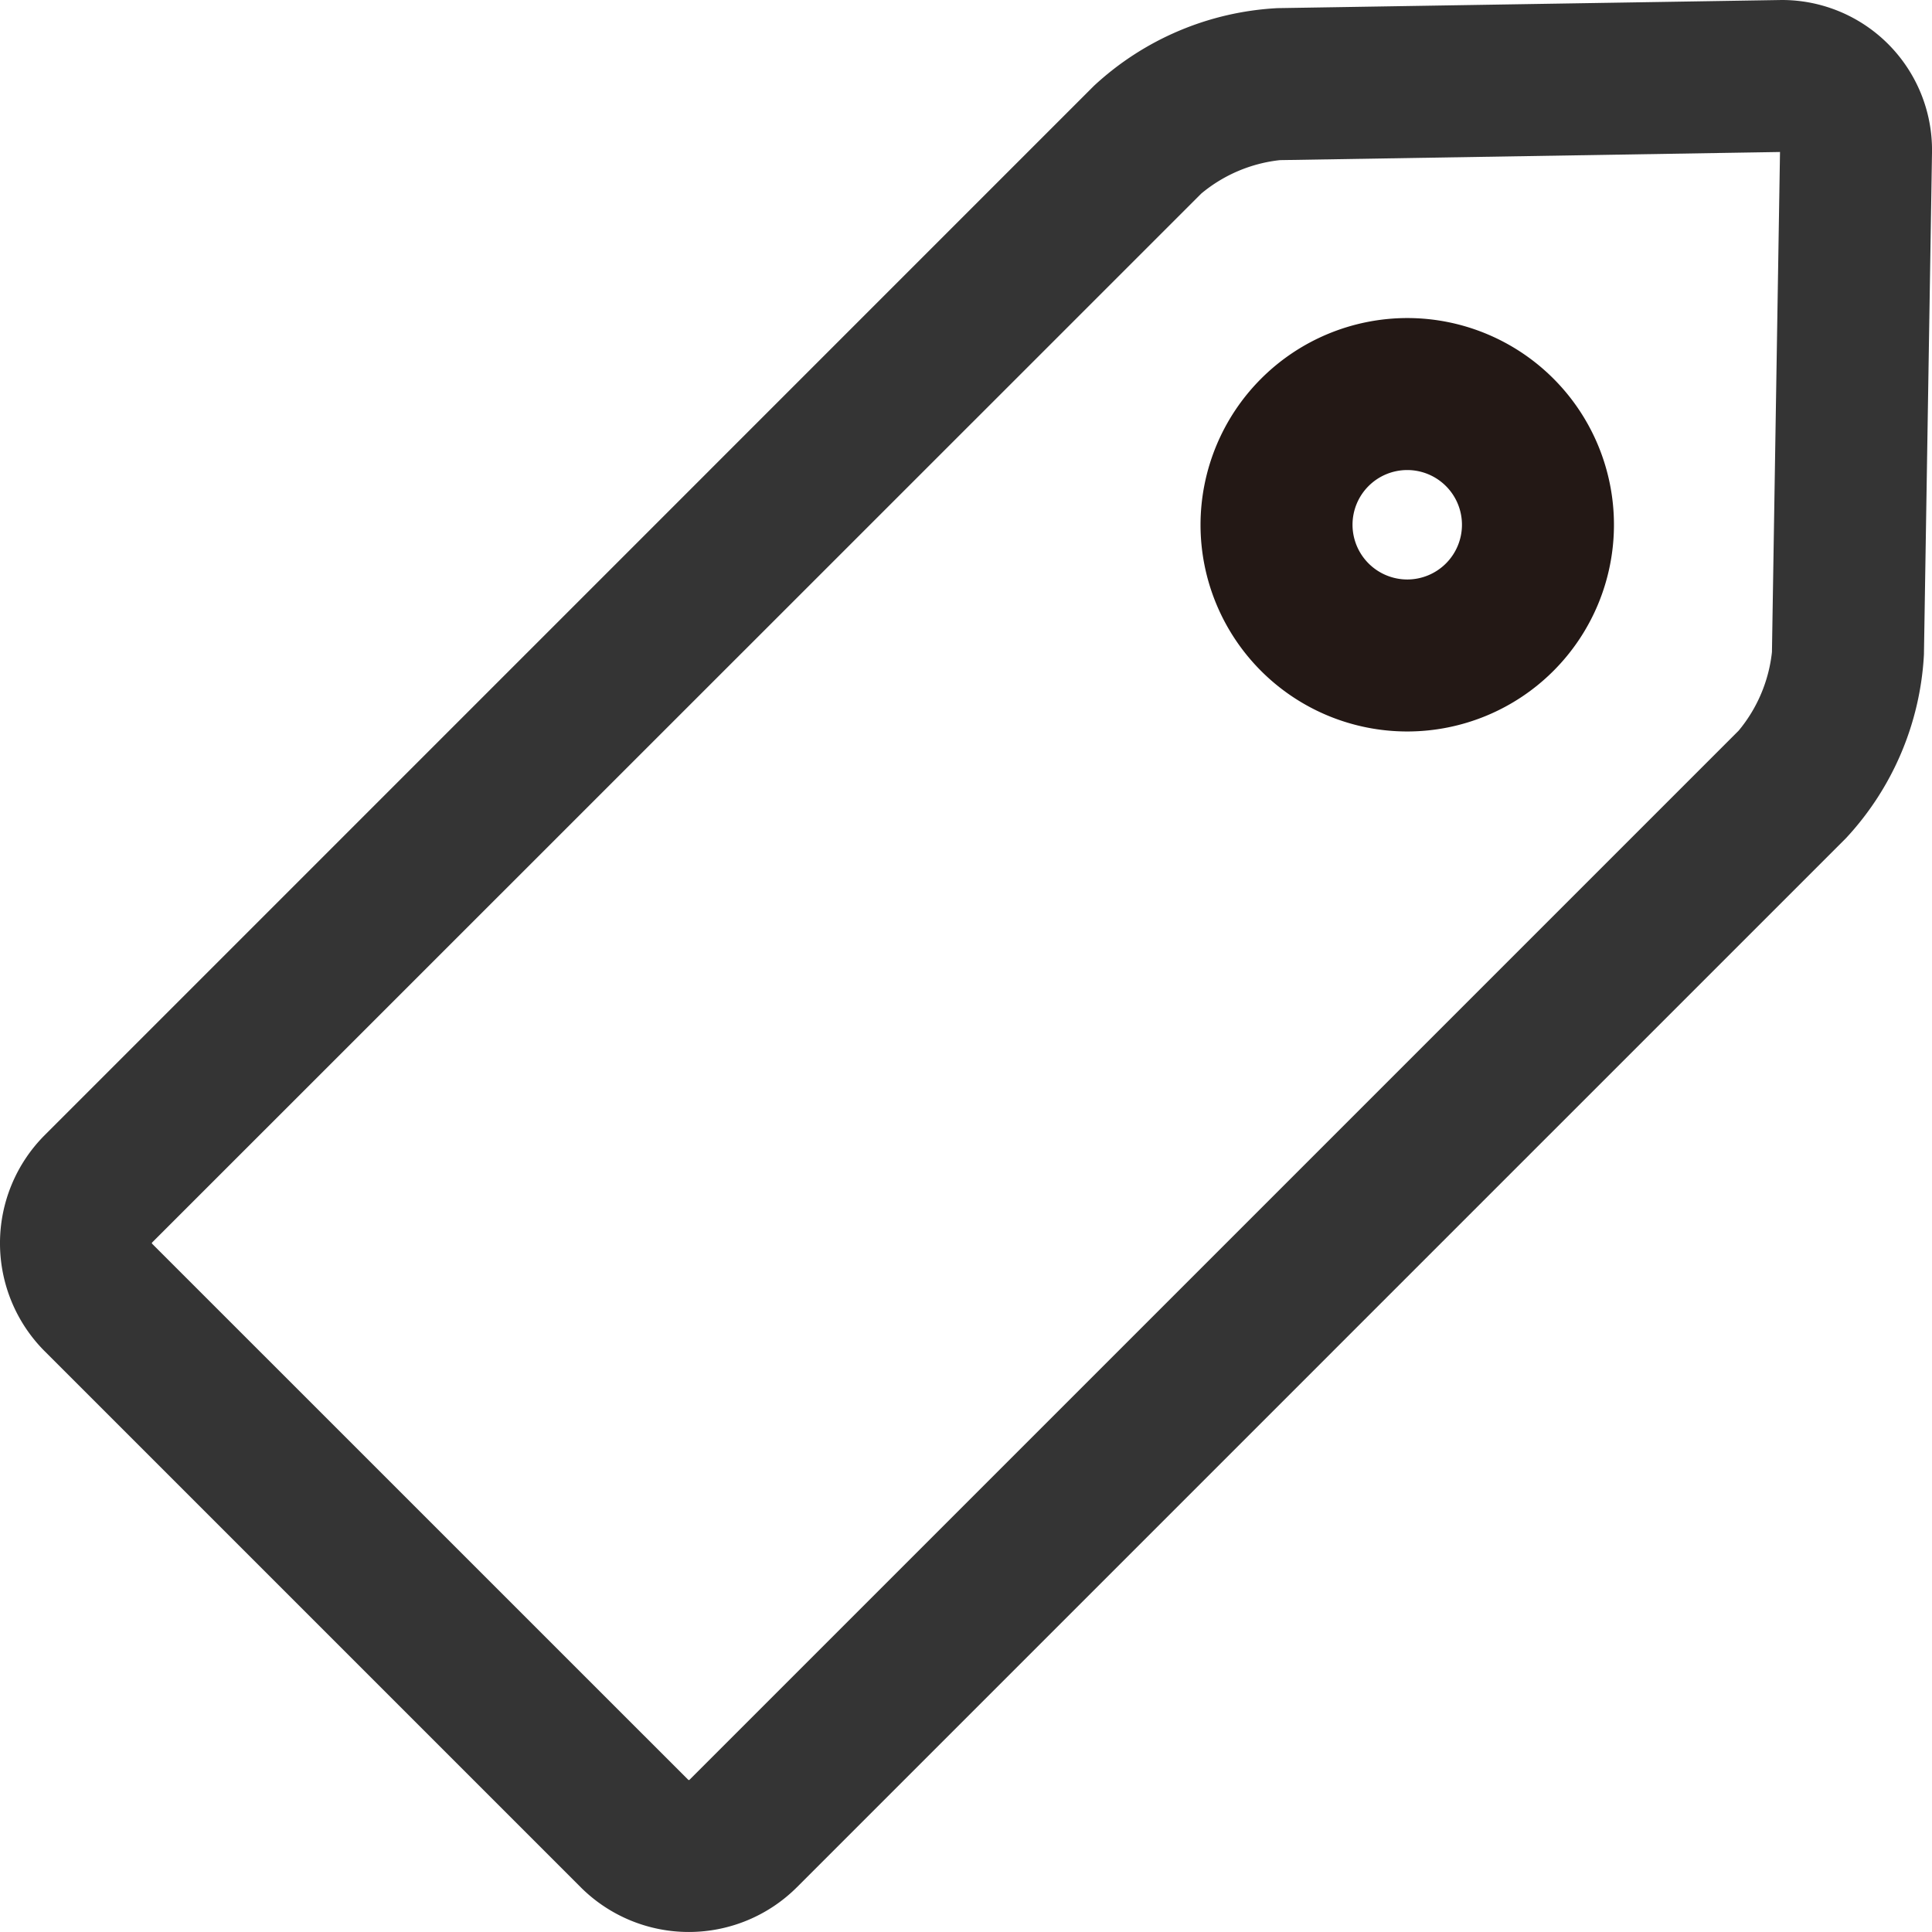
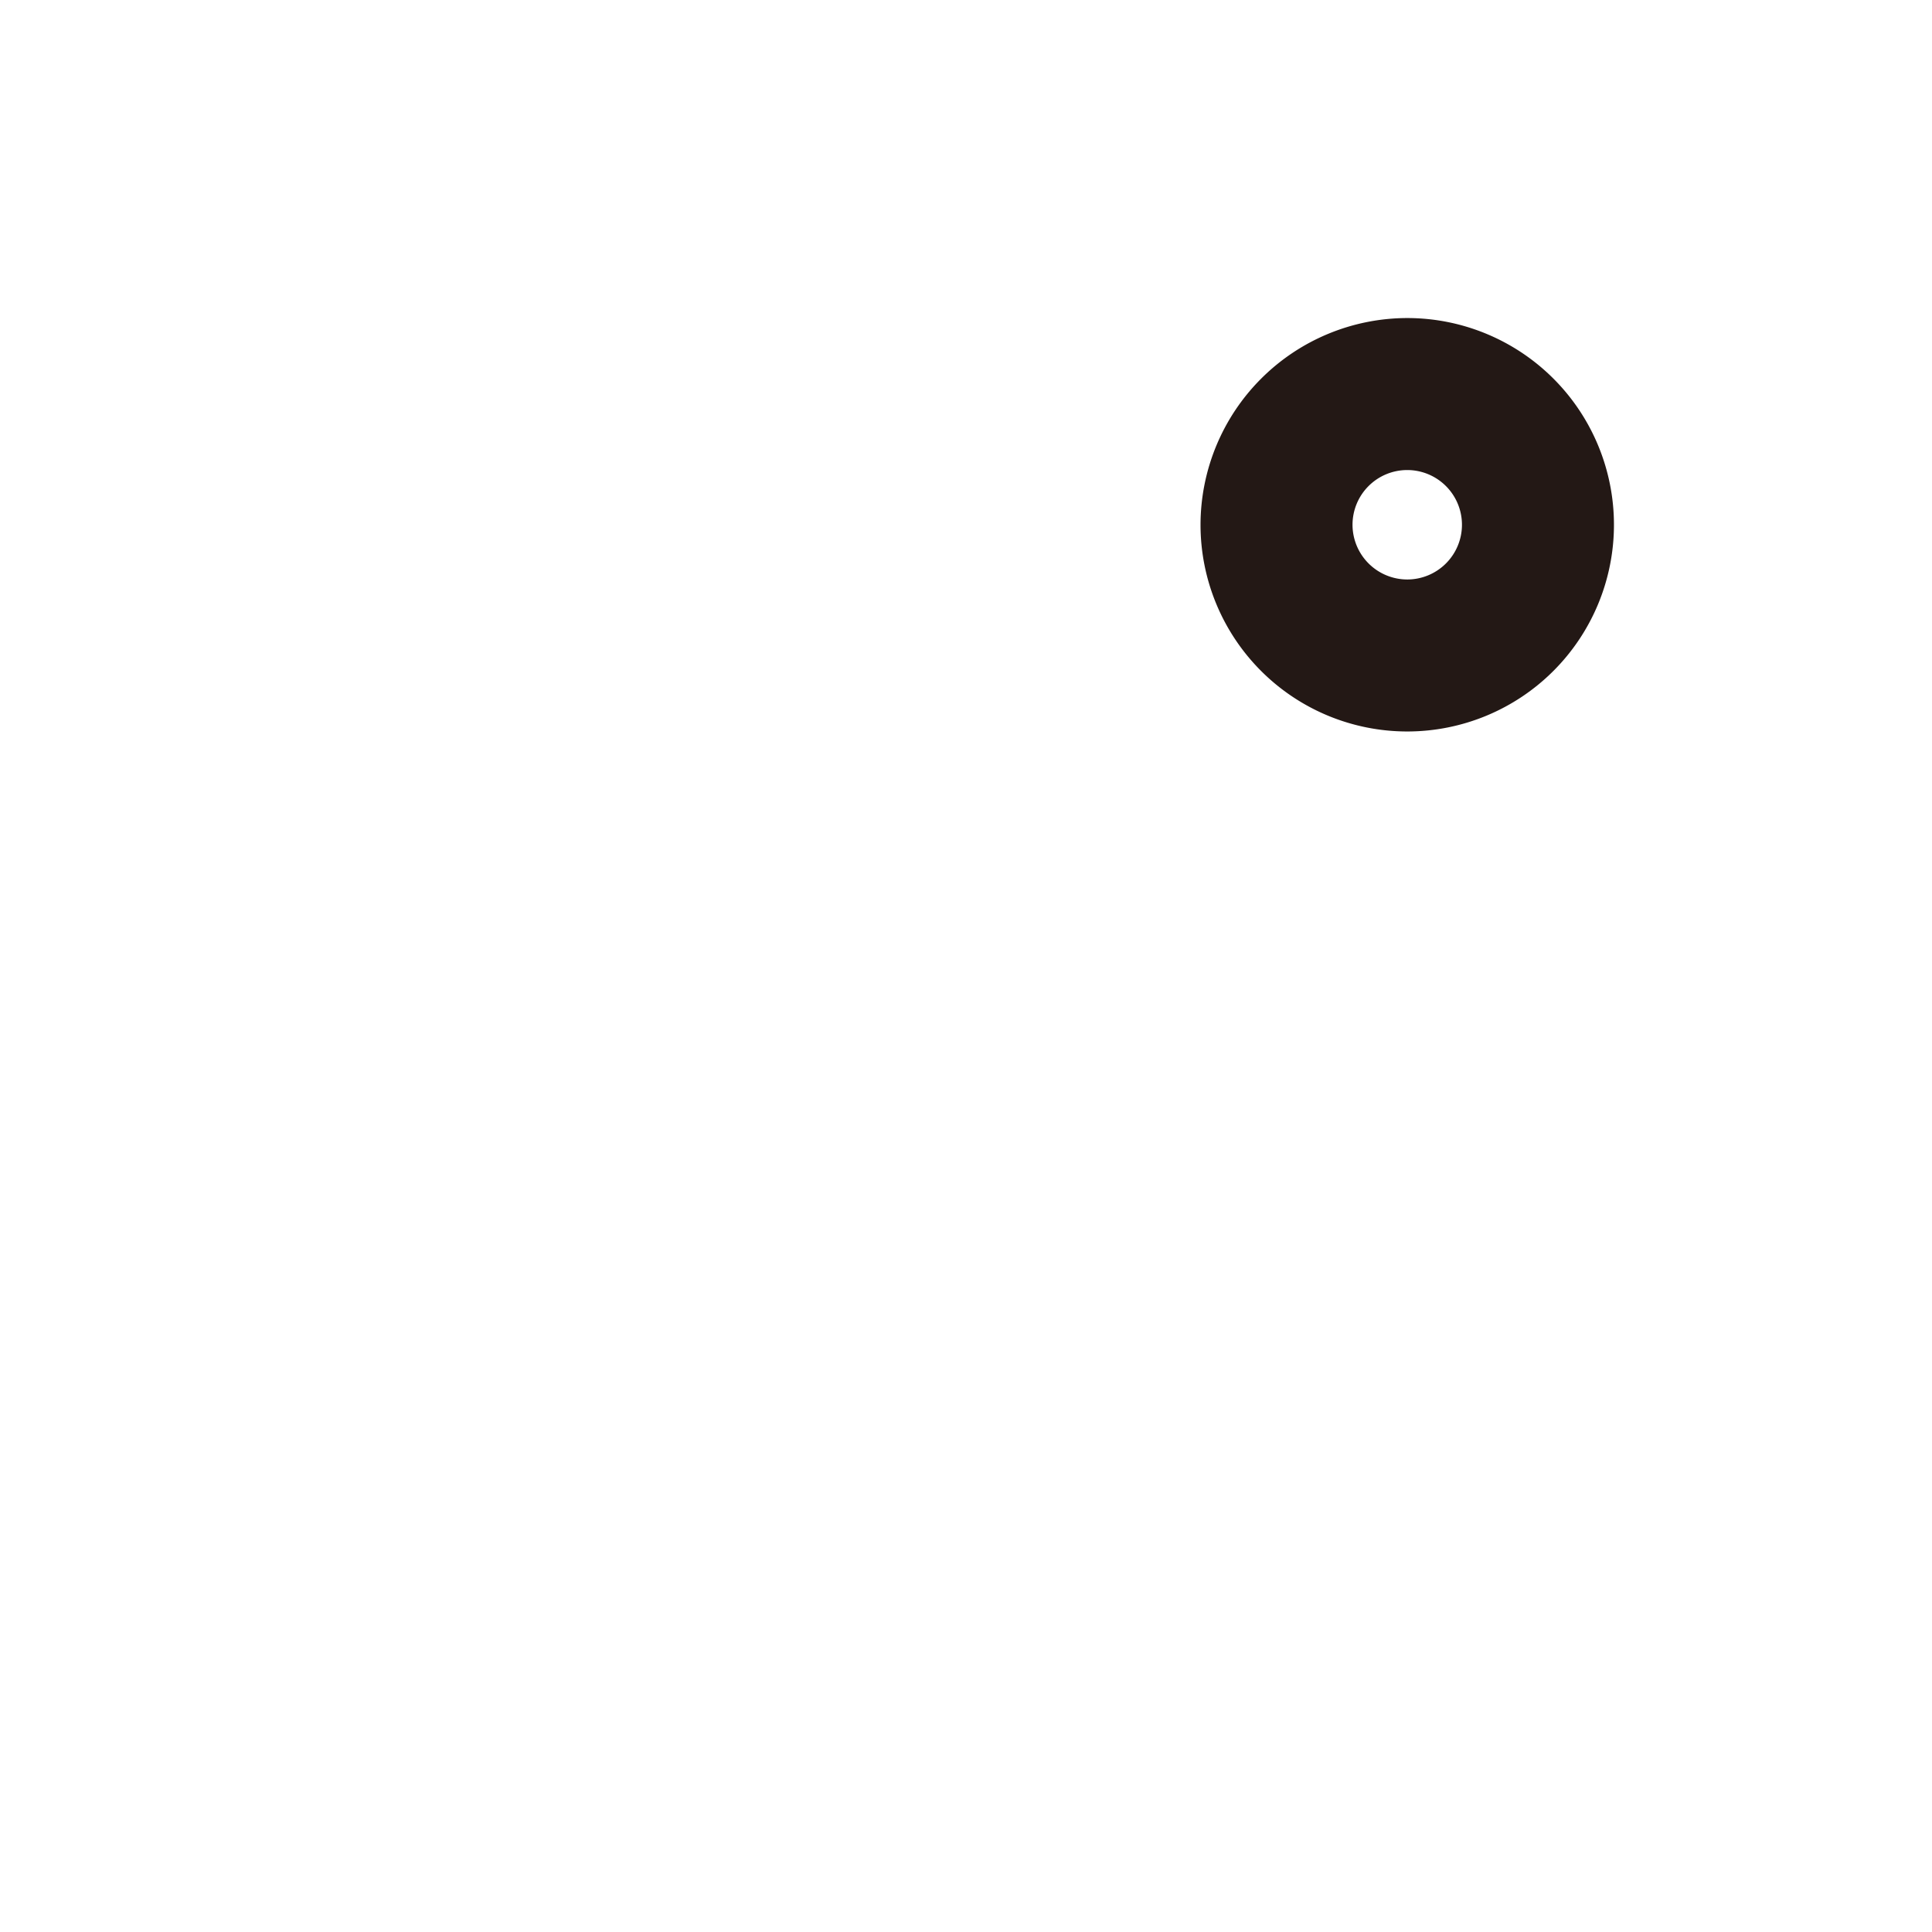
<svg xmlns="http://www.w3.org/2000/svg" width="25.422" height="25.422" viewBox="0 0 25.422 25.422">
  <g id="グループ_18822" data-name="グループ 18822" transform="translate(2.5 -8.936)">
    <g id="グループ_18823" data-name="グループ 18823" transform="translate(-2 9.436)">
-       <path id="パス_49267" data-name="パス 49267" d="M22.944-.5a1.975,1.975,0,0,1,1.978,2.011l-.106,6.6a3.846,3.846,0,0,1-1.023,2.415L9.985,24.334a2.013,2.013,0,0,1-2.843,0L.088,17.28a2.012,2.012,0,0,1,0-2.843L13.894.63A3.845,3.845,0,0,1,16.311-.393ZM8.564,22.922h.006L22.378,9.114a1.945,1.945,0,0,0,.438-1.034l.106-6.58-6.579.107a1.945,1.945,0,0,0-1.035.439L1.5,15.851a.016.016,0,0,0,0,.013L8.557,22.92Z" fill="#343434" />
      <path id="楕円形_4584" data-name="楕円形 4584" d="M1.72-1A2.72,2.72,0,1,1-1,1.72,2.723,2.723,0,0,1,1.72-1Zm0,3.44A.72.72,0,1,0,1,1.72.721.721,0,0,0,1.72,2.44Z" transform="translate(16.297 4.685)" fill="#231815" />
    </g>
  </g>
</svg>